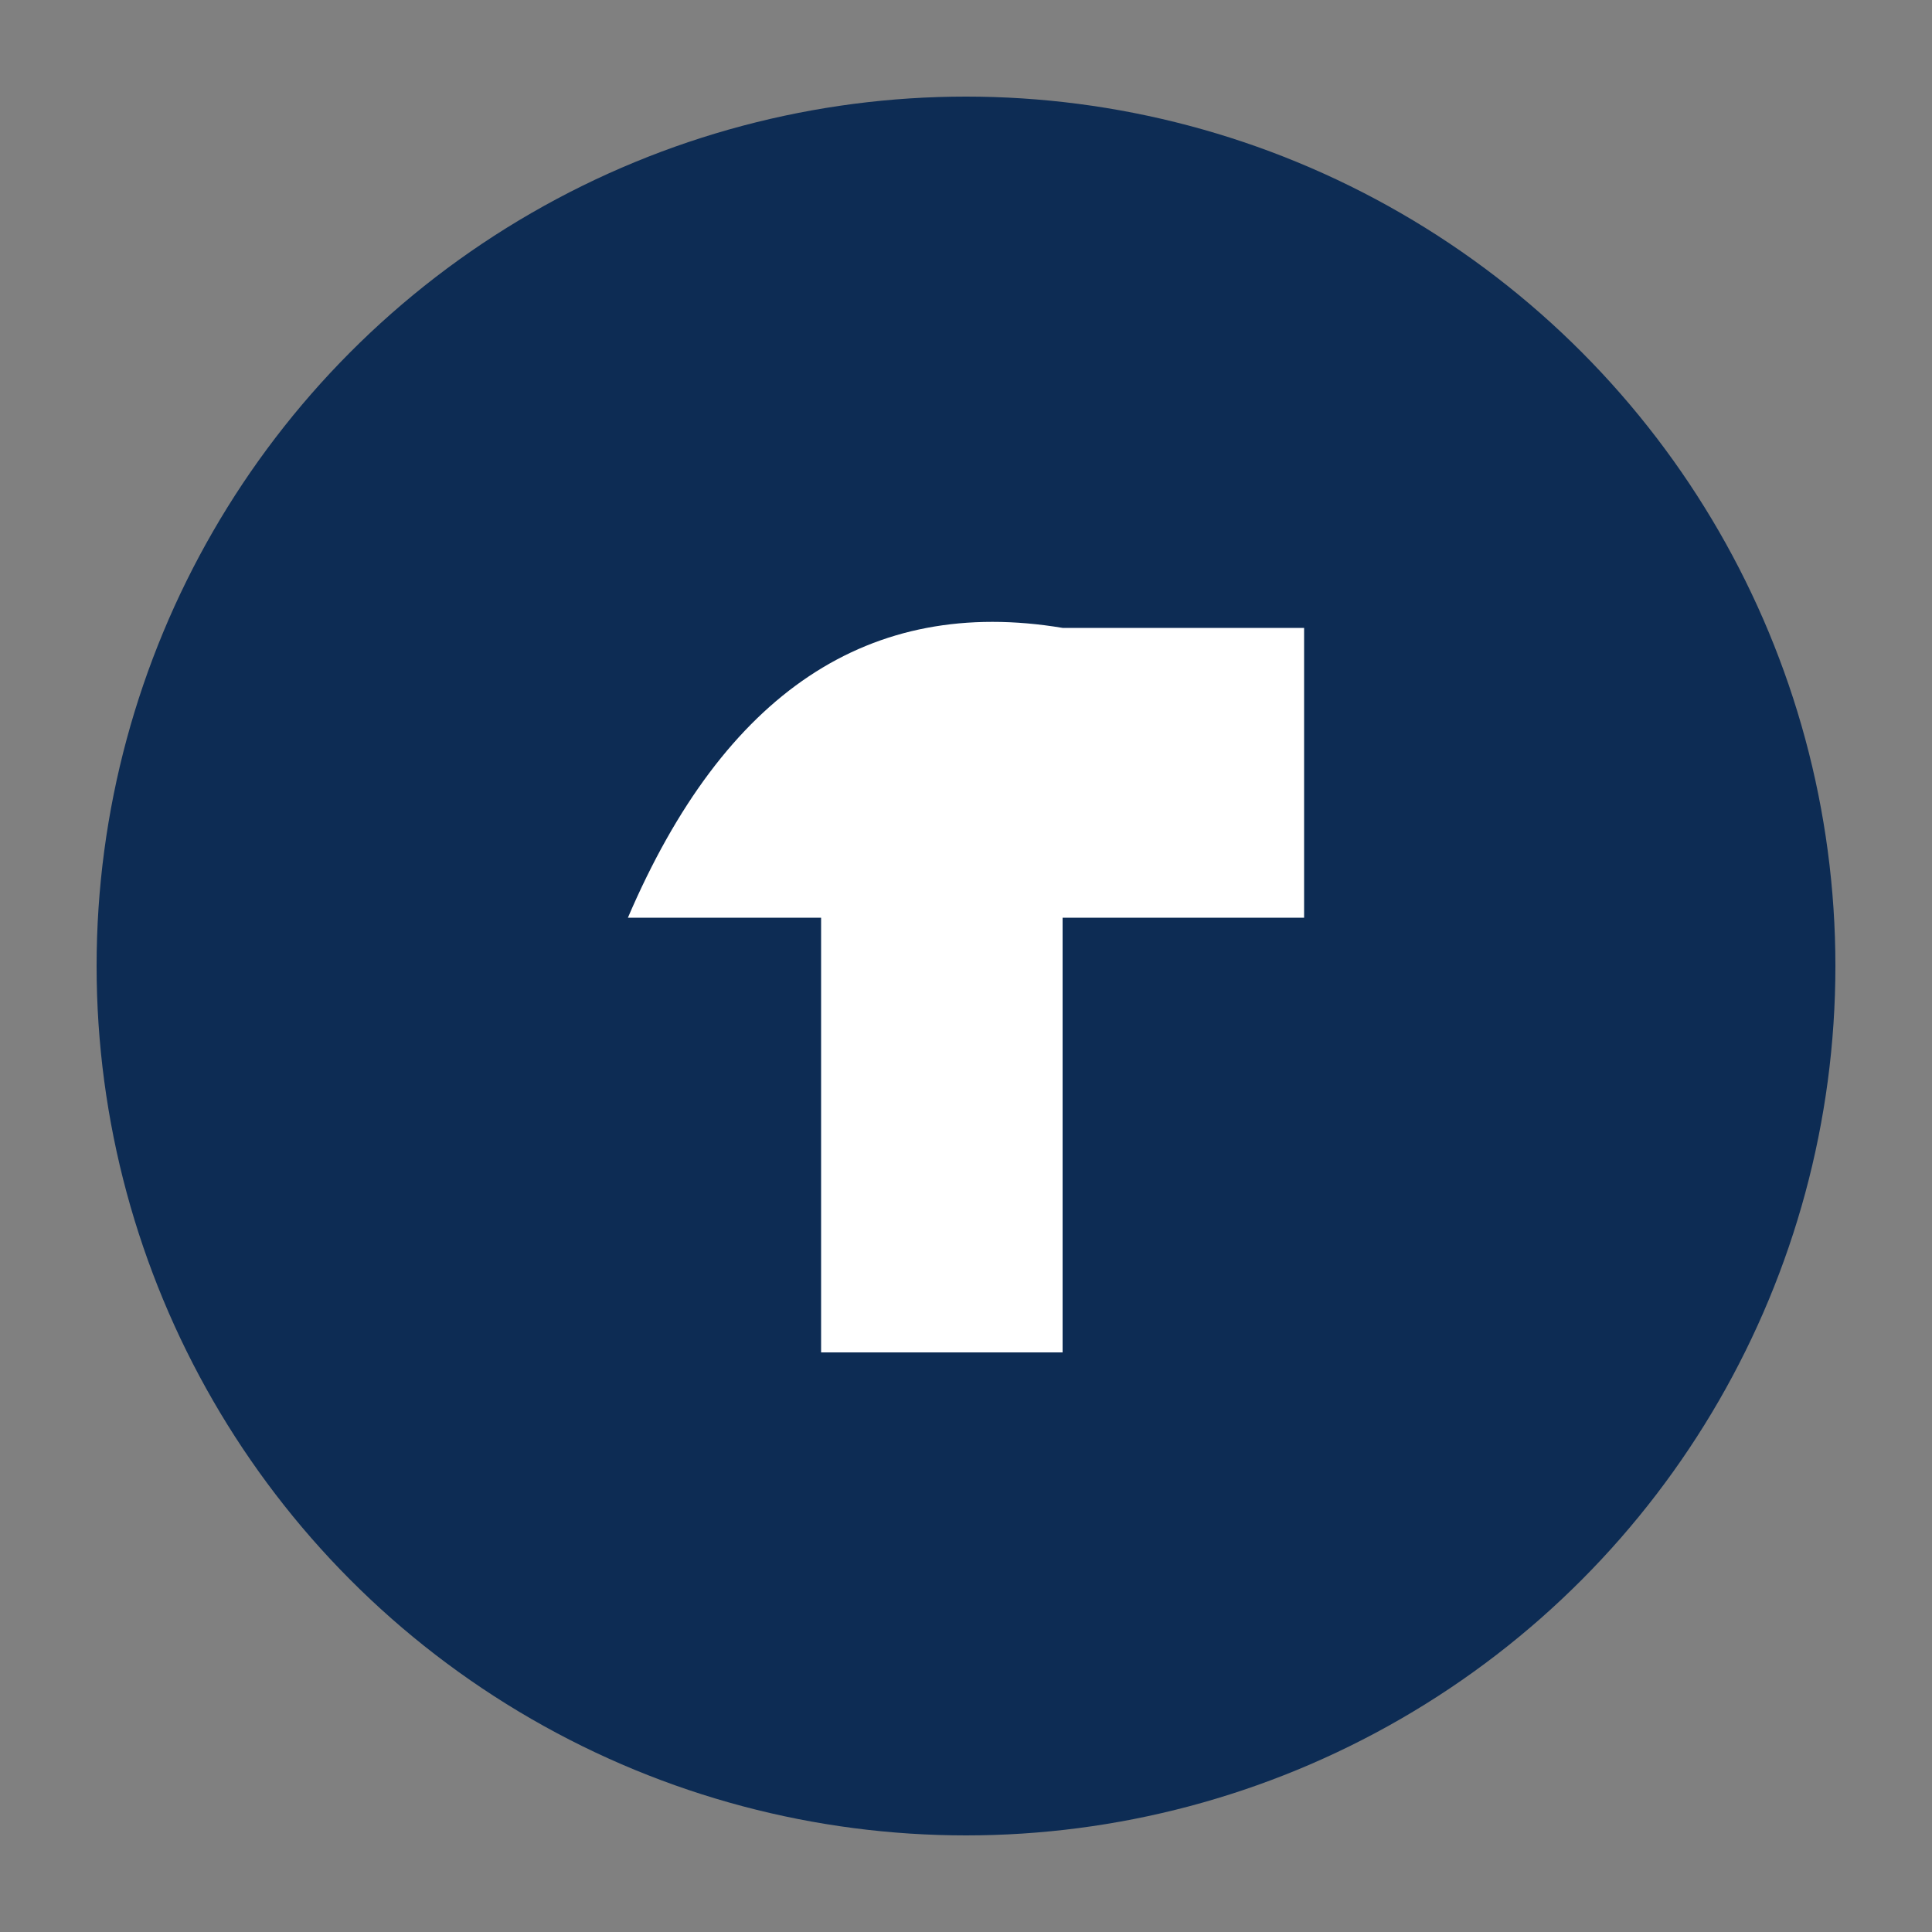
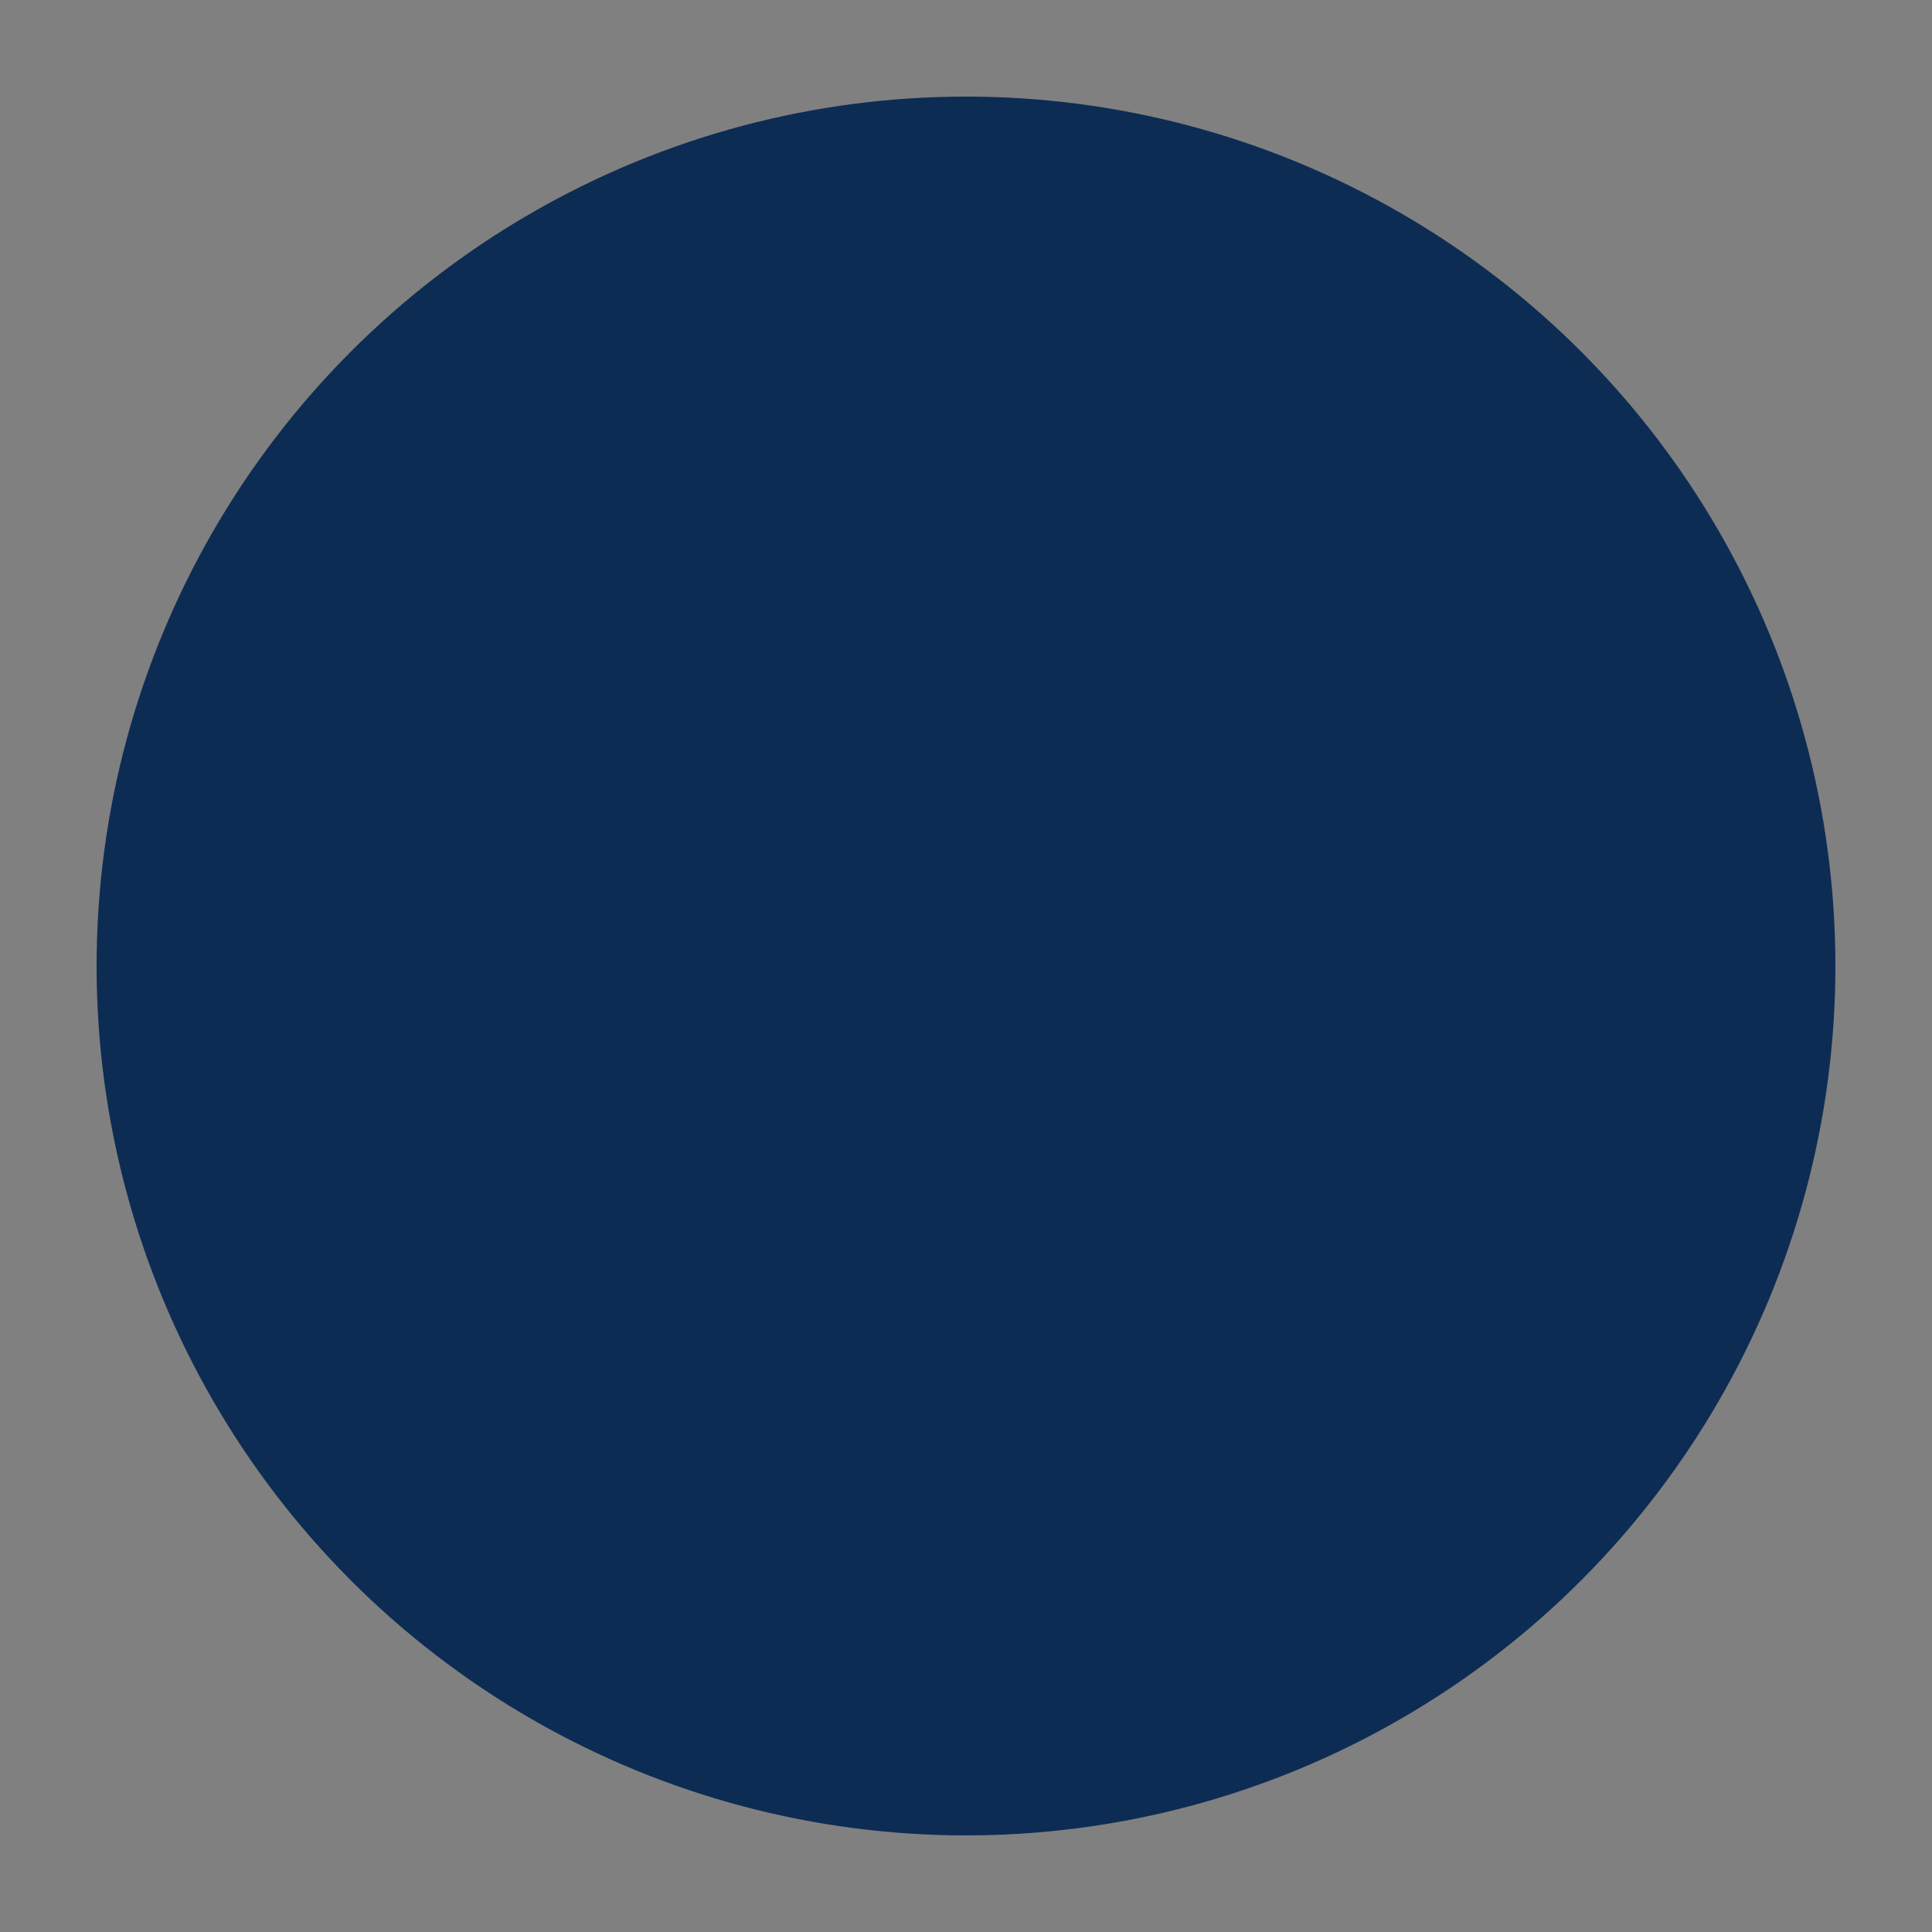
<svg xmlns="http://www.w3.org/2000/svg" width="200" height="200" viewBox="0 0 200 200">
  <rect x="0" y="0" width="200" height="200" fill="#808080" stroke="none" />
  <circle cx="100" cy="100" r="90" fill="#0D2C54" />
-   <path d="     M65 95     Q80 60, 110 65     H135     V95     H110     V140     H85     V95     Q70 95, 65 95     Z" fill="white" />
</svg>